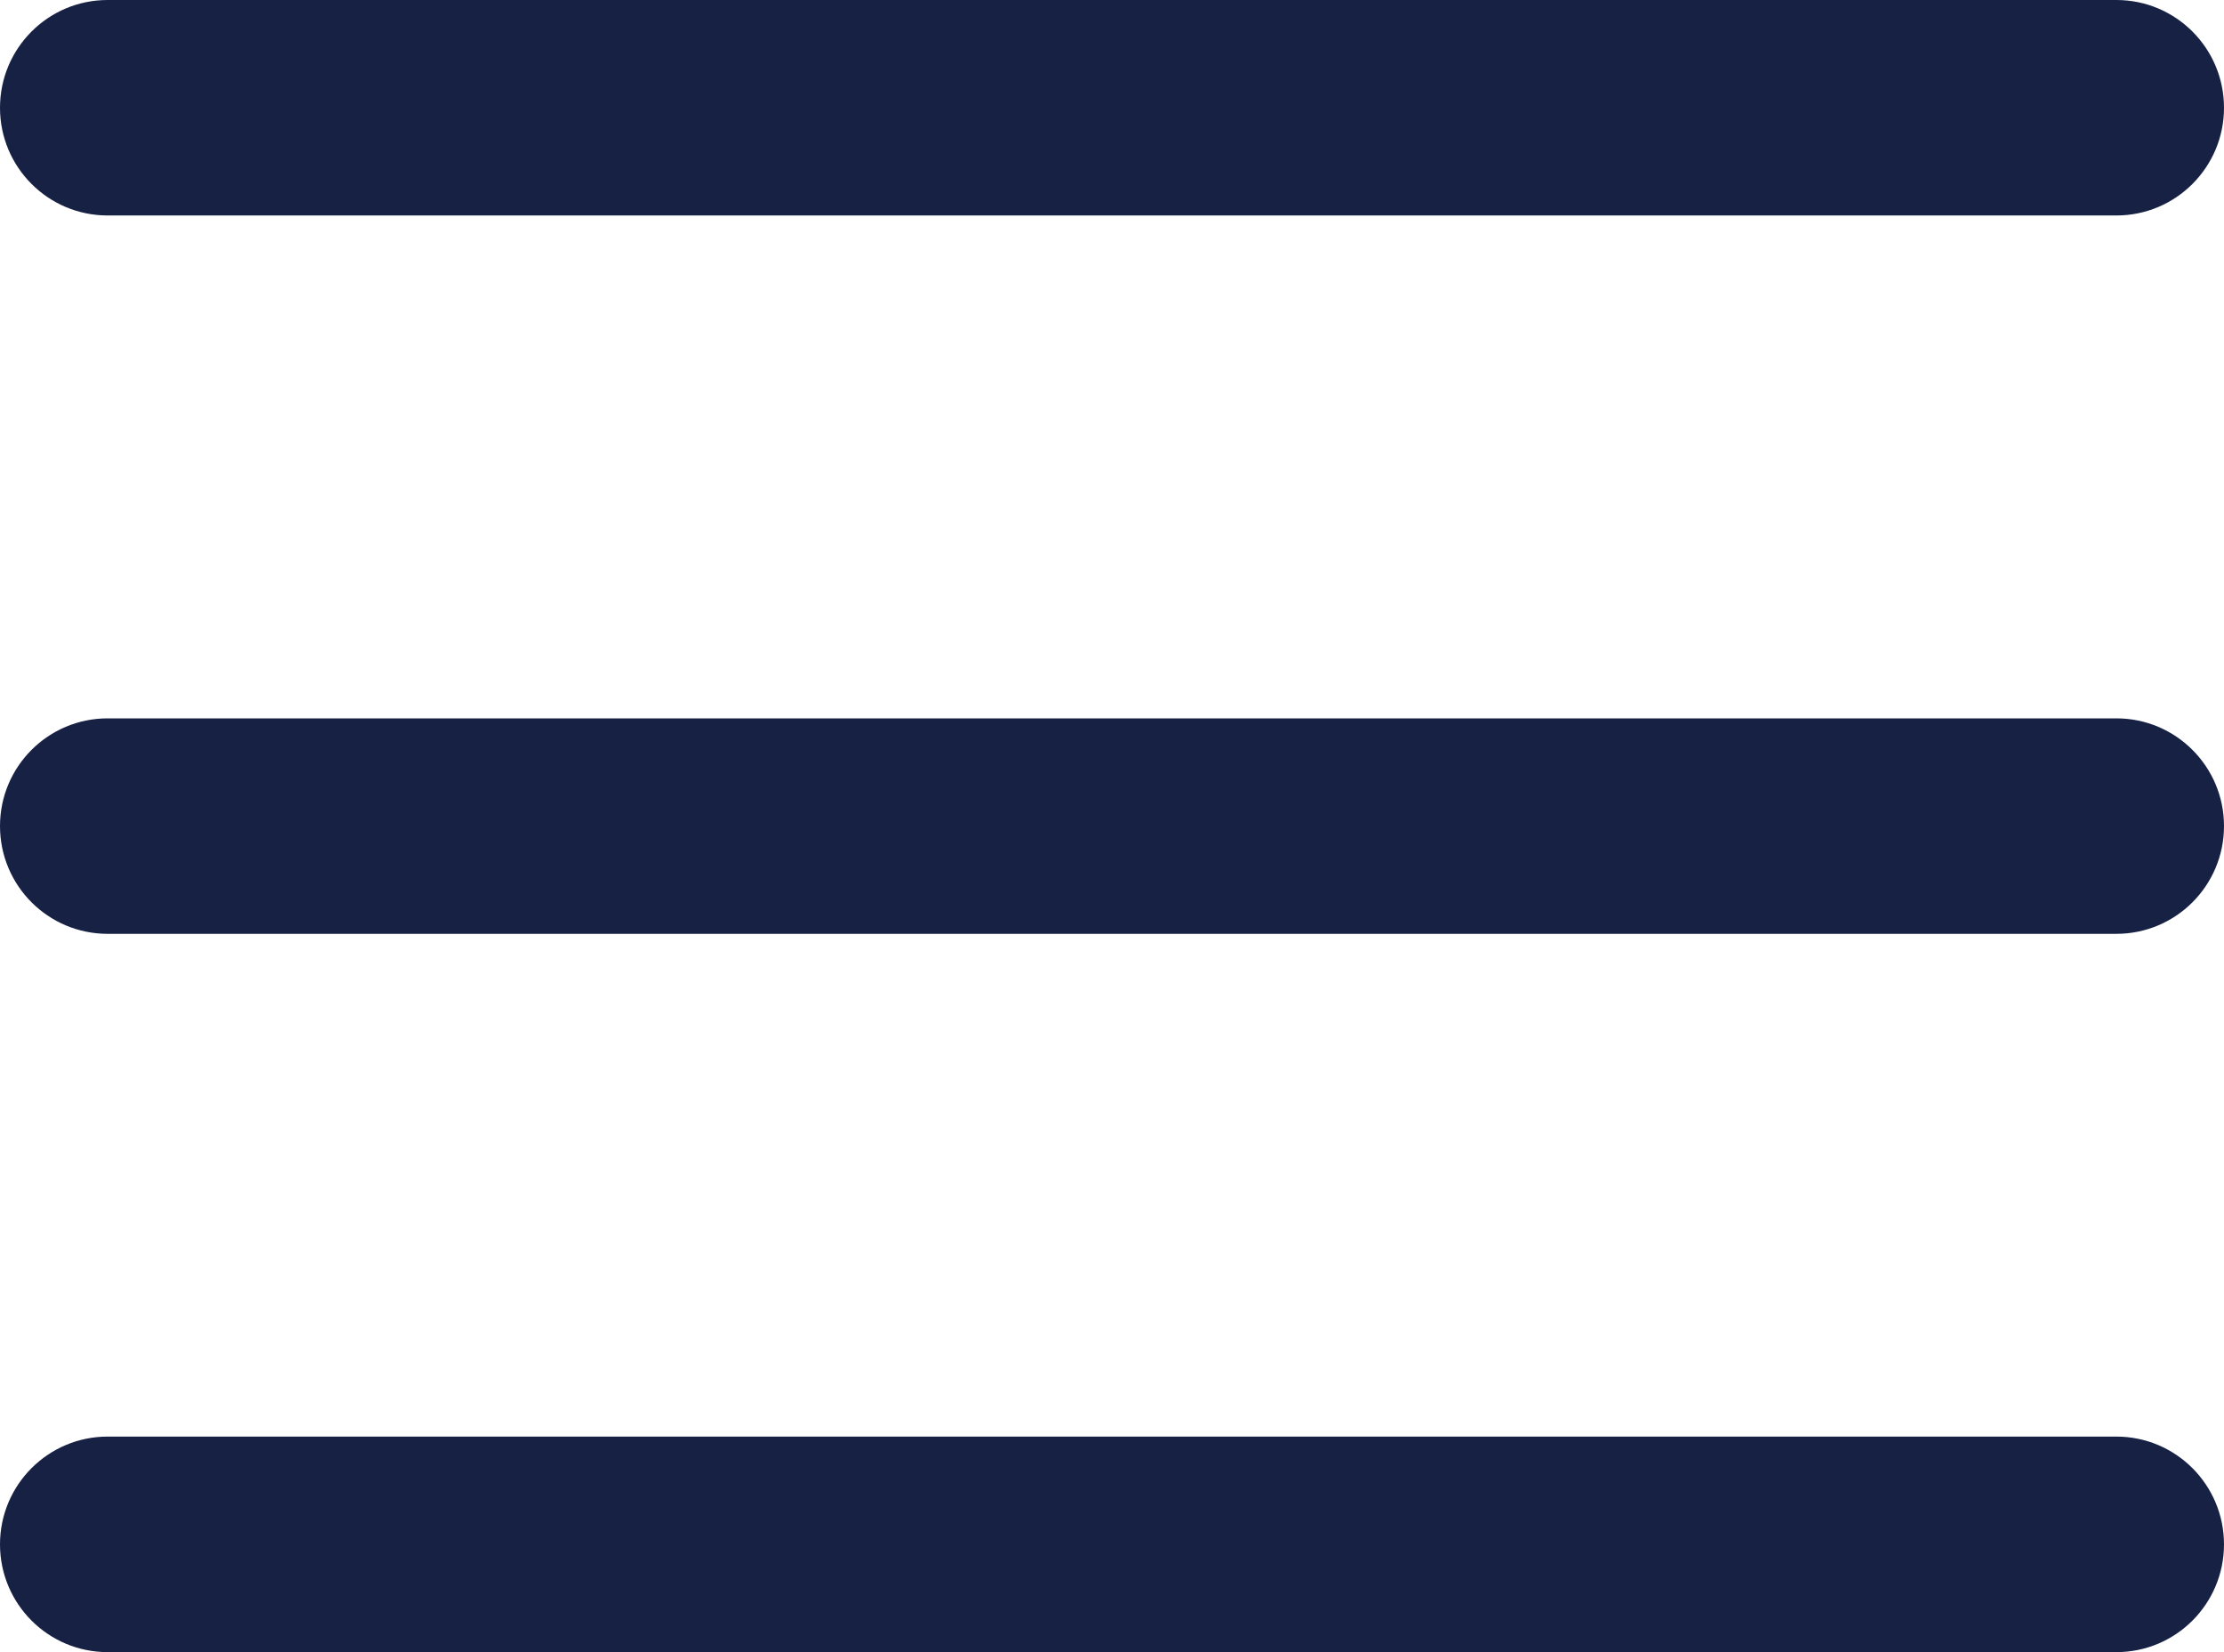
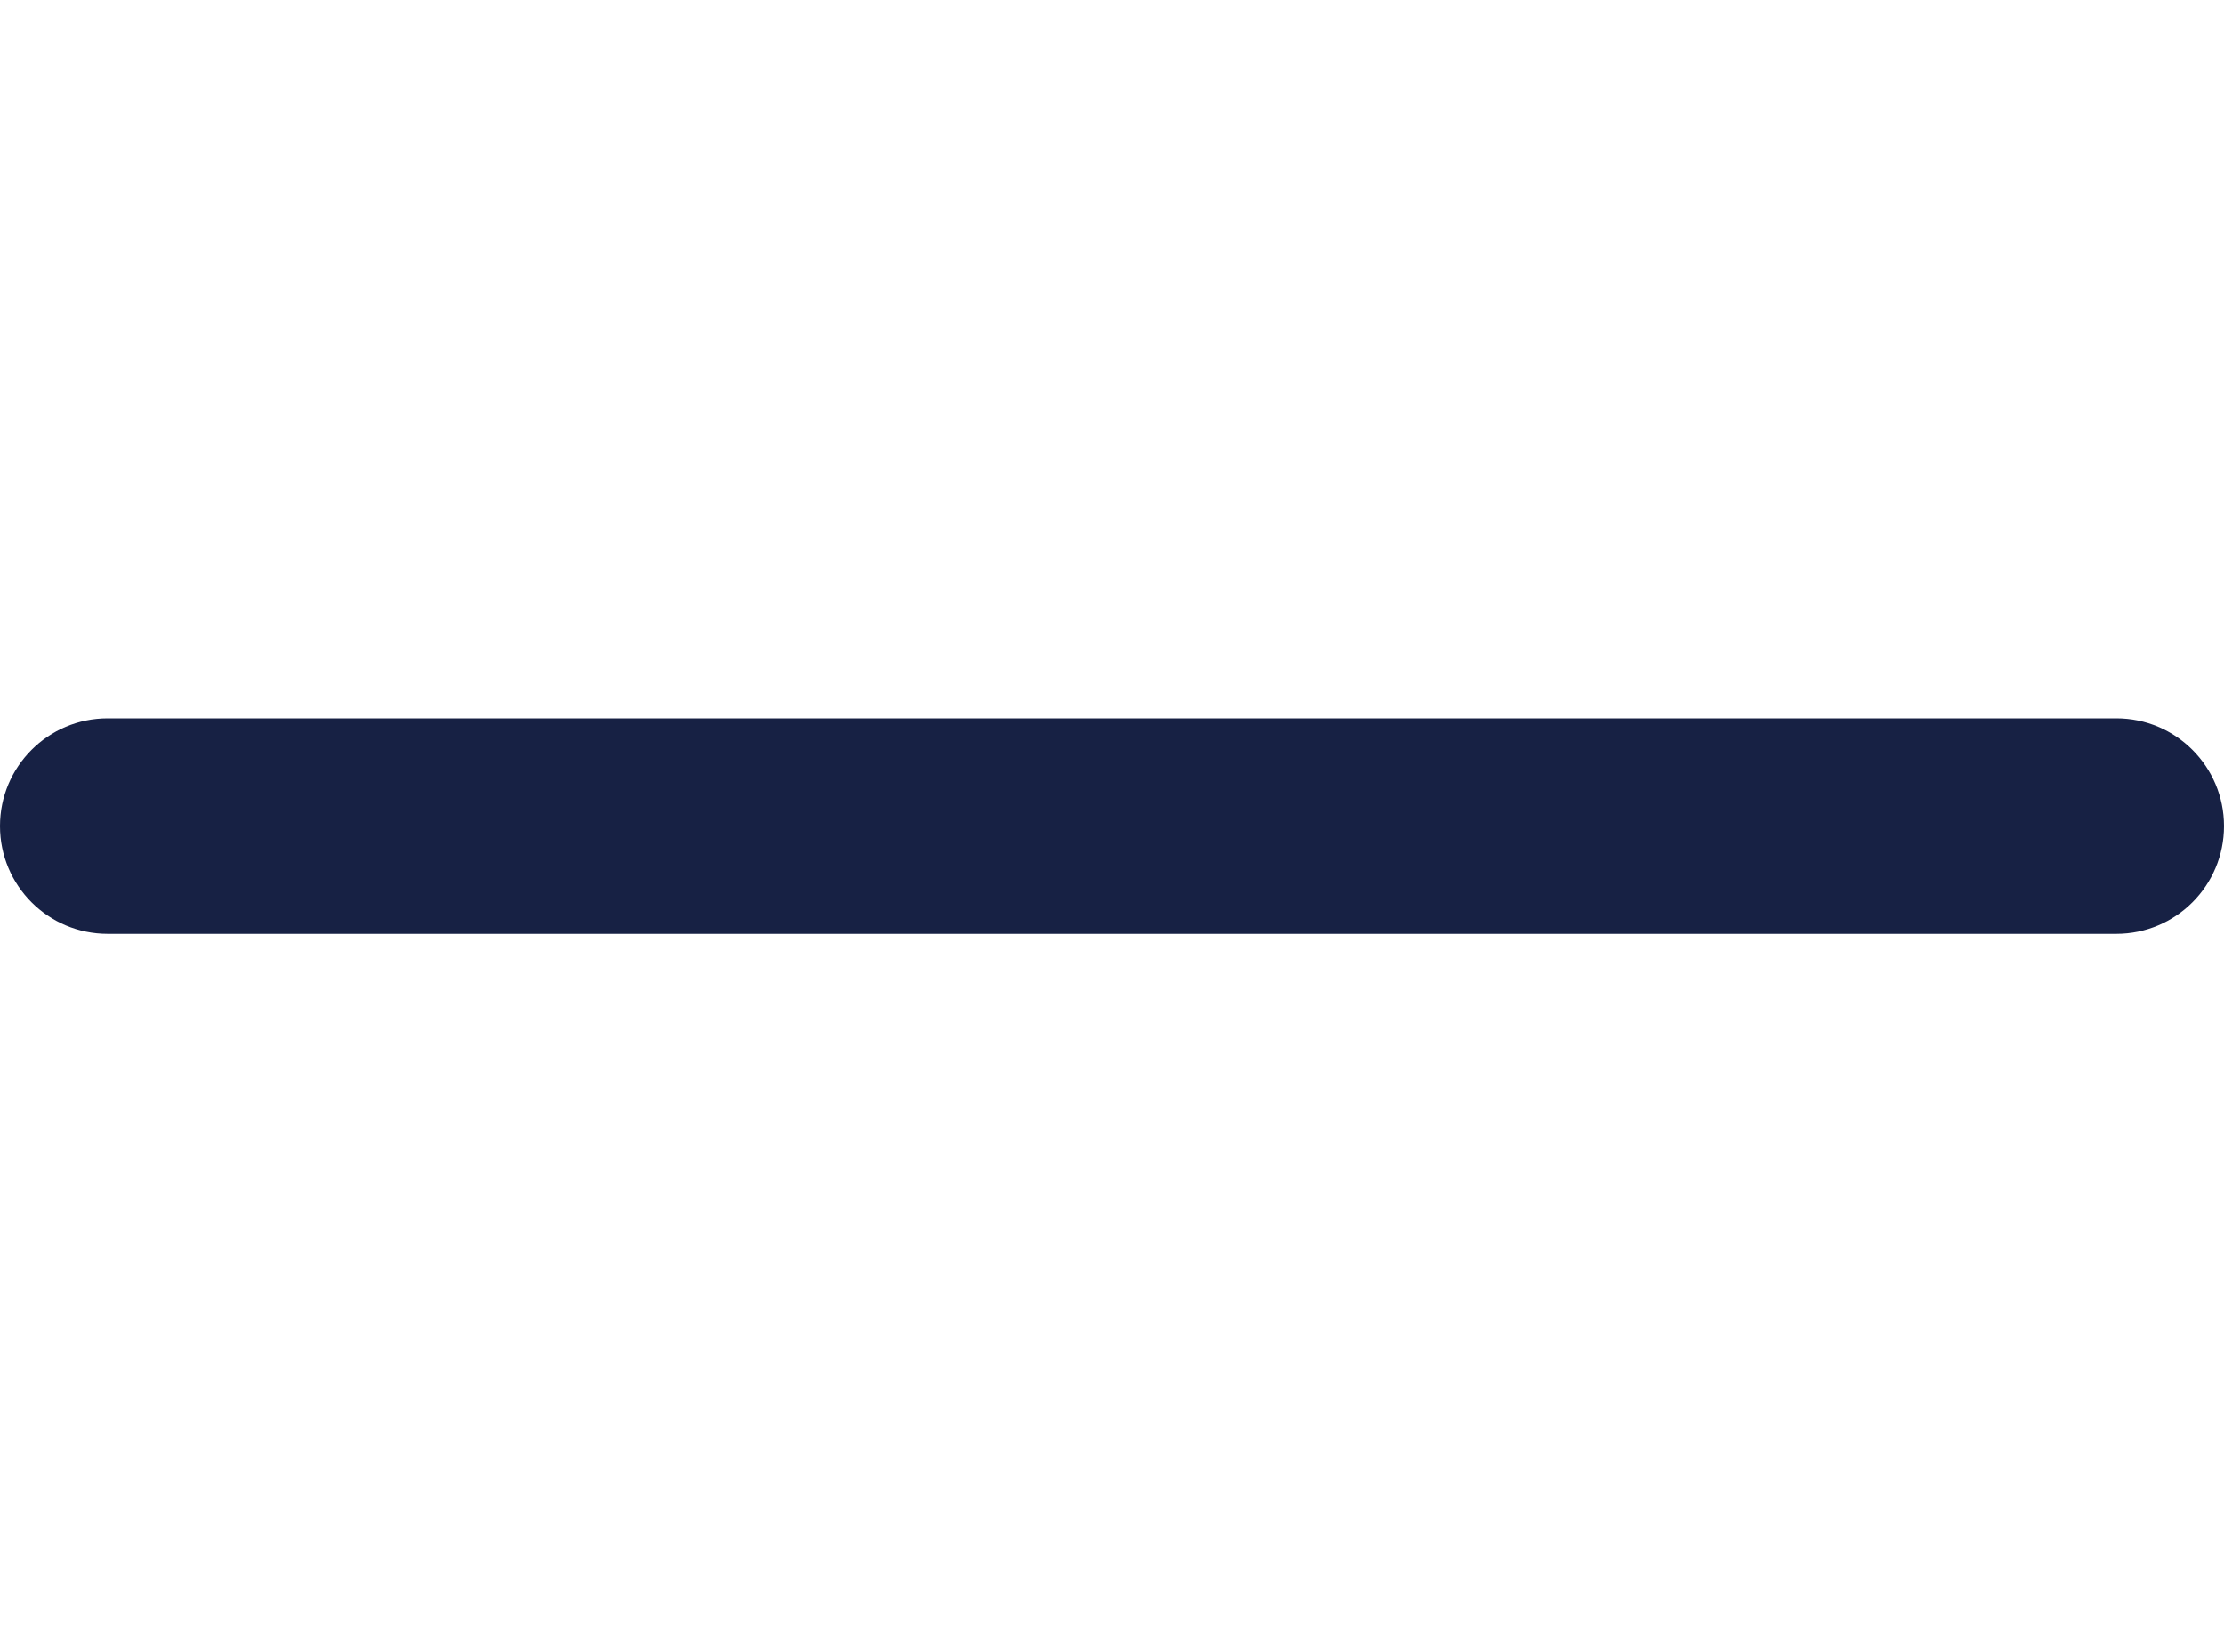
<svg xmlns="http://www.w3.org/2000/svg" width="35" height="26" viewBox="0 0 35 26" fill="none">
  <g clip-path="url(#clip0_1659_1456)">
    <path fill-rule="evenodd" clip-rule="evenodd" d="M35 13C35 12.064 34.242 11.305 33.306 11.305H1.694C0.758 11.305 0 12.064 0 13C0 13.937 0.758 14.696 1.694 14.696H33.306C34.242 14.696 35 13.937 35 13Z" fill="#172144" />
-     <path fill-rule="evenodd" clip-rule="evenodd" d="M35 1.696C35 0.759 34.242 0 33.306 0H1.694C0.758 0 0 0.759 0 1.696C0 2.632 0.758 3.391 1.694 3.391H33.306C34.242 3.391 35 2.632 35 1.696Z" fill="#172144" />
-     <path fill-rule="evenodd" clip-rule="evenodd" d="M35 24.304C35 23.368 34.242 22.608 33.306 22.608H1.694C0.758 22.608 0 23.368 0 24.304C0 25.241 0.758 26 1.694 26H33.306C34.242 26 35 25.241 35 24.304Z" fill="#172144" />
  </g>
  <defs>
    <clipPath id="clip0_1659_1456">
      <rect width="35" height="26" fill="white" />
    </clipPath>
  </defs>
</svg>